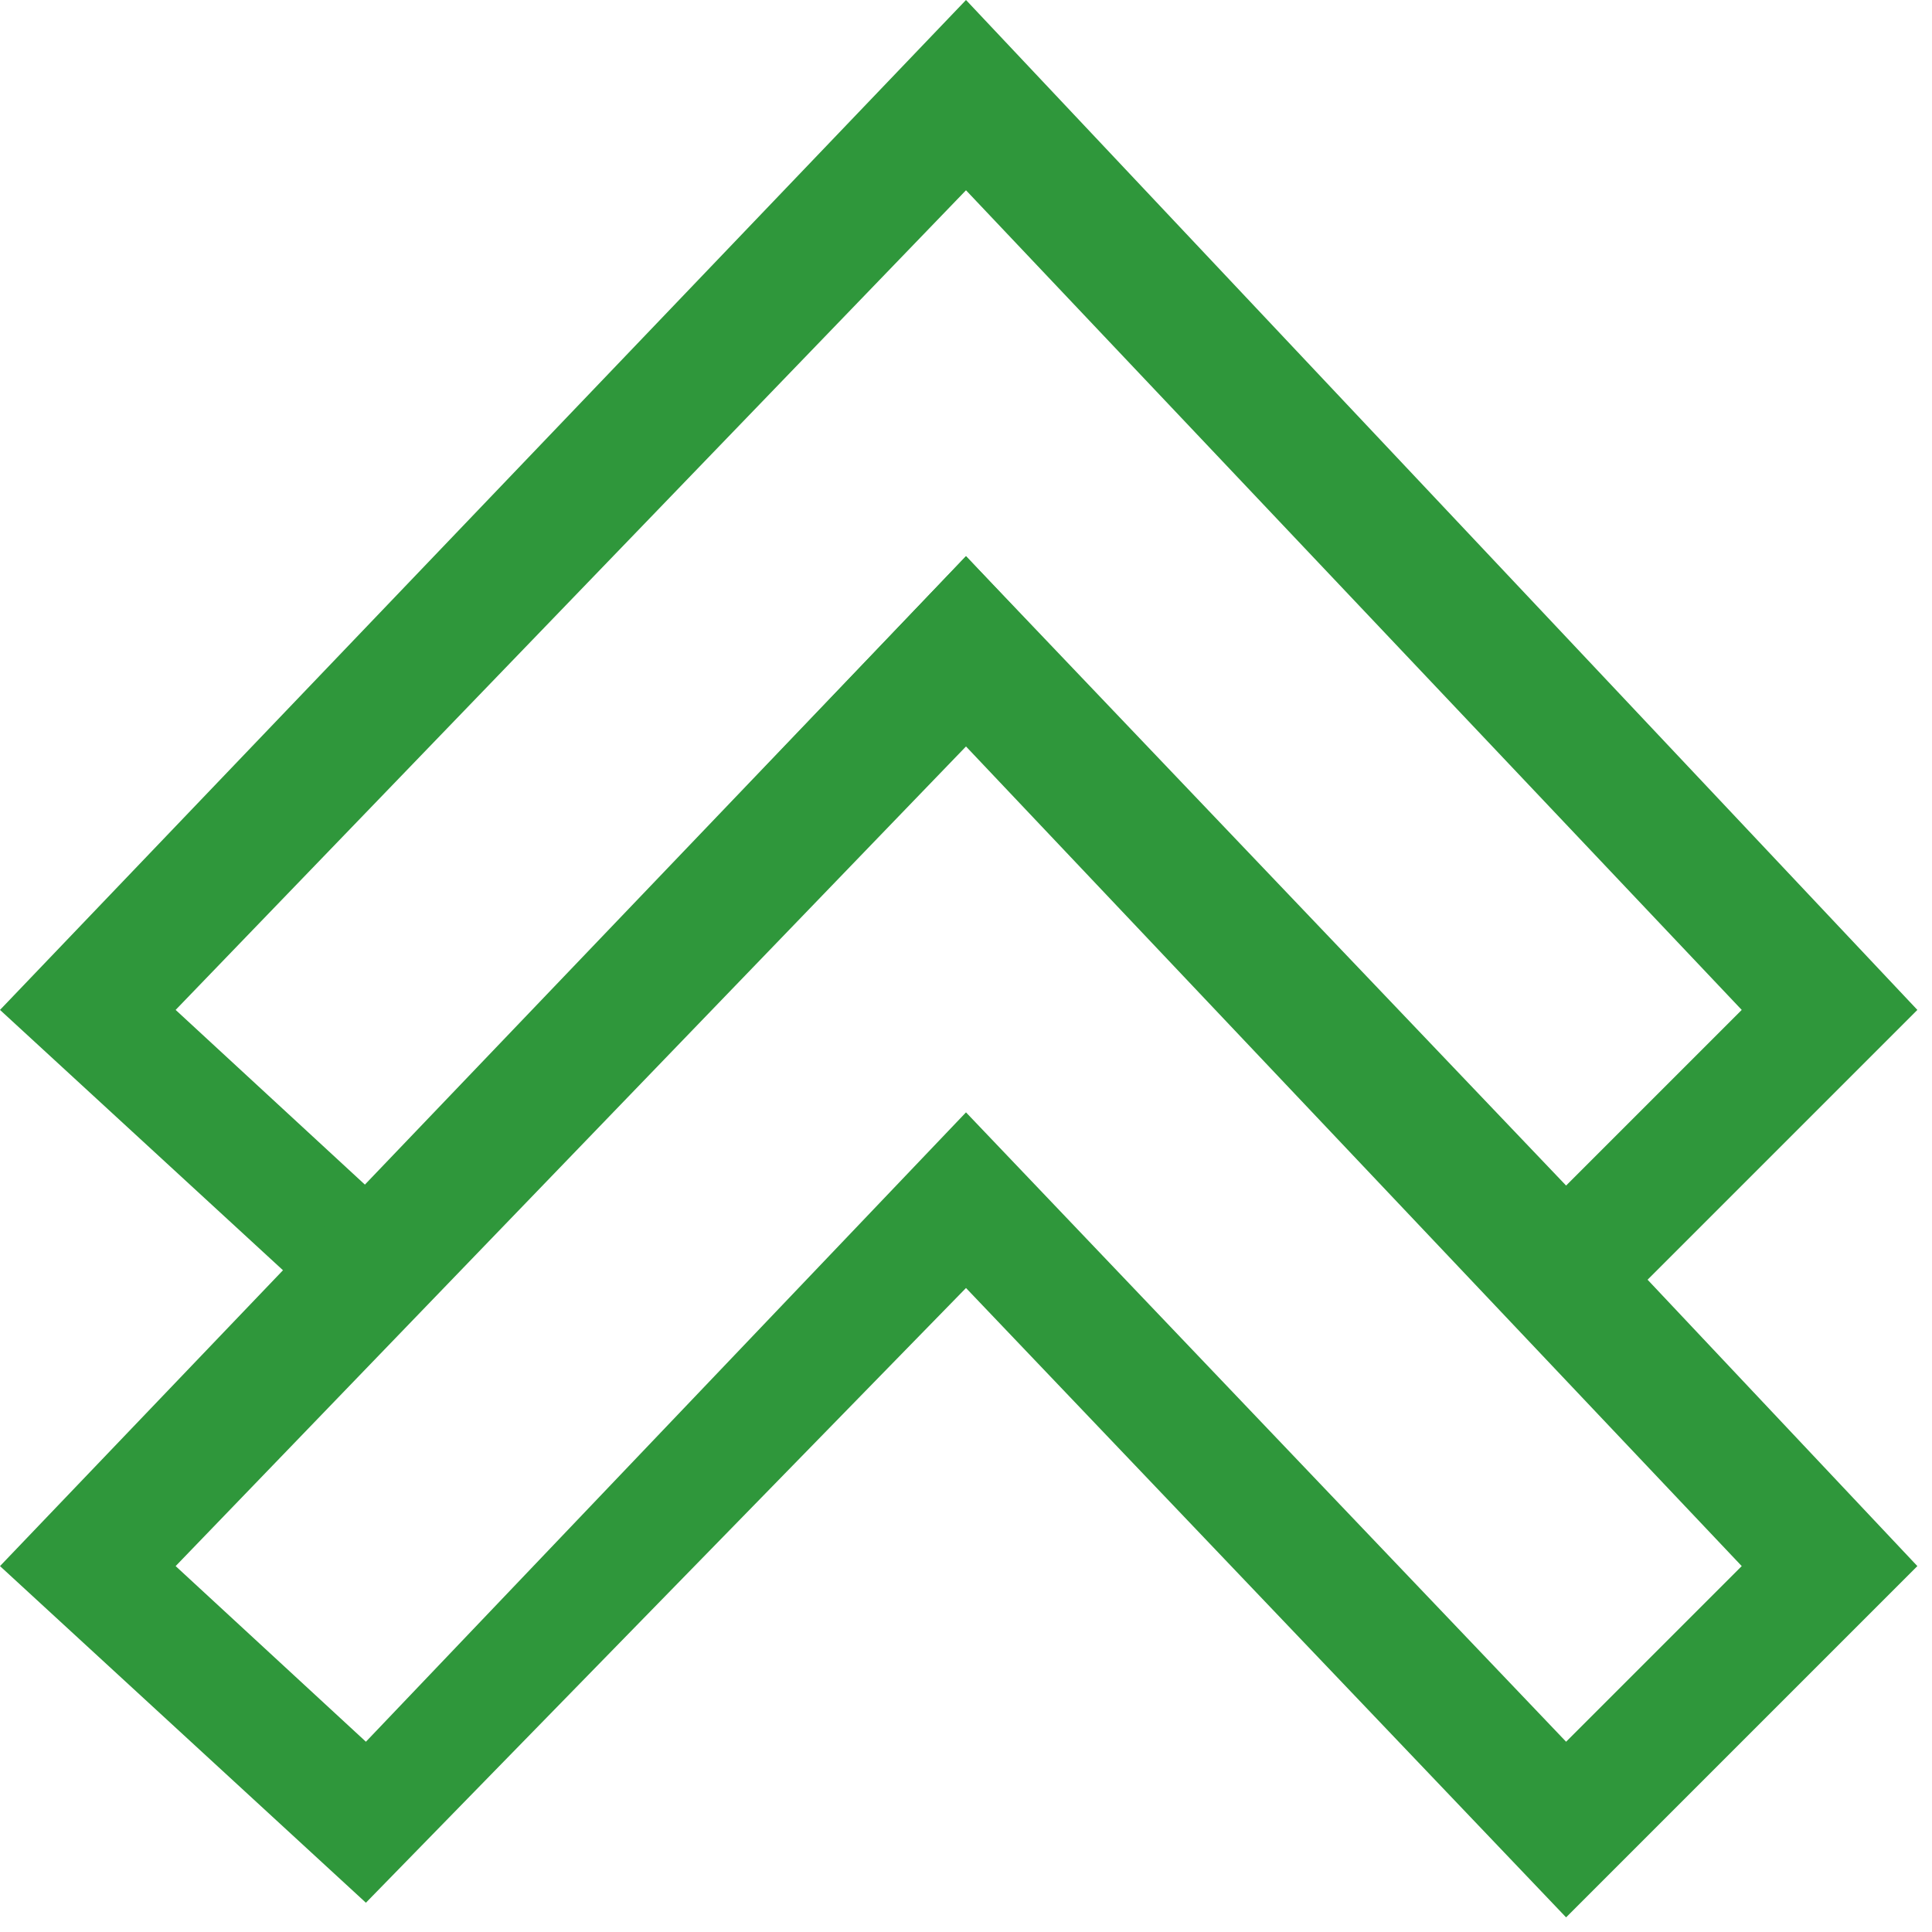
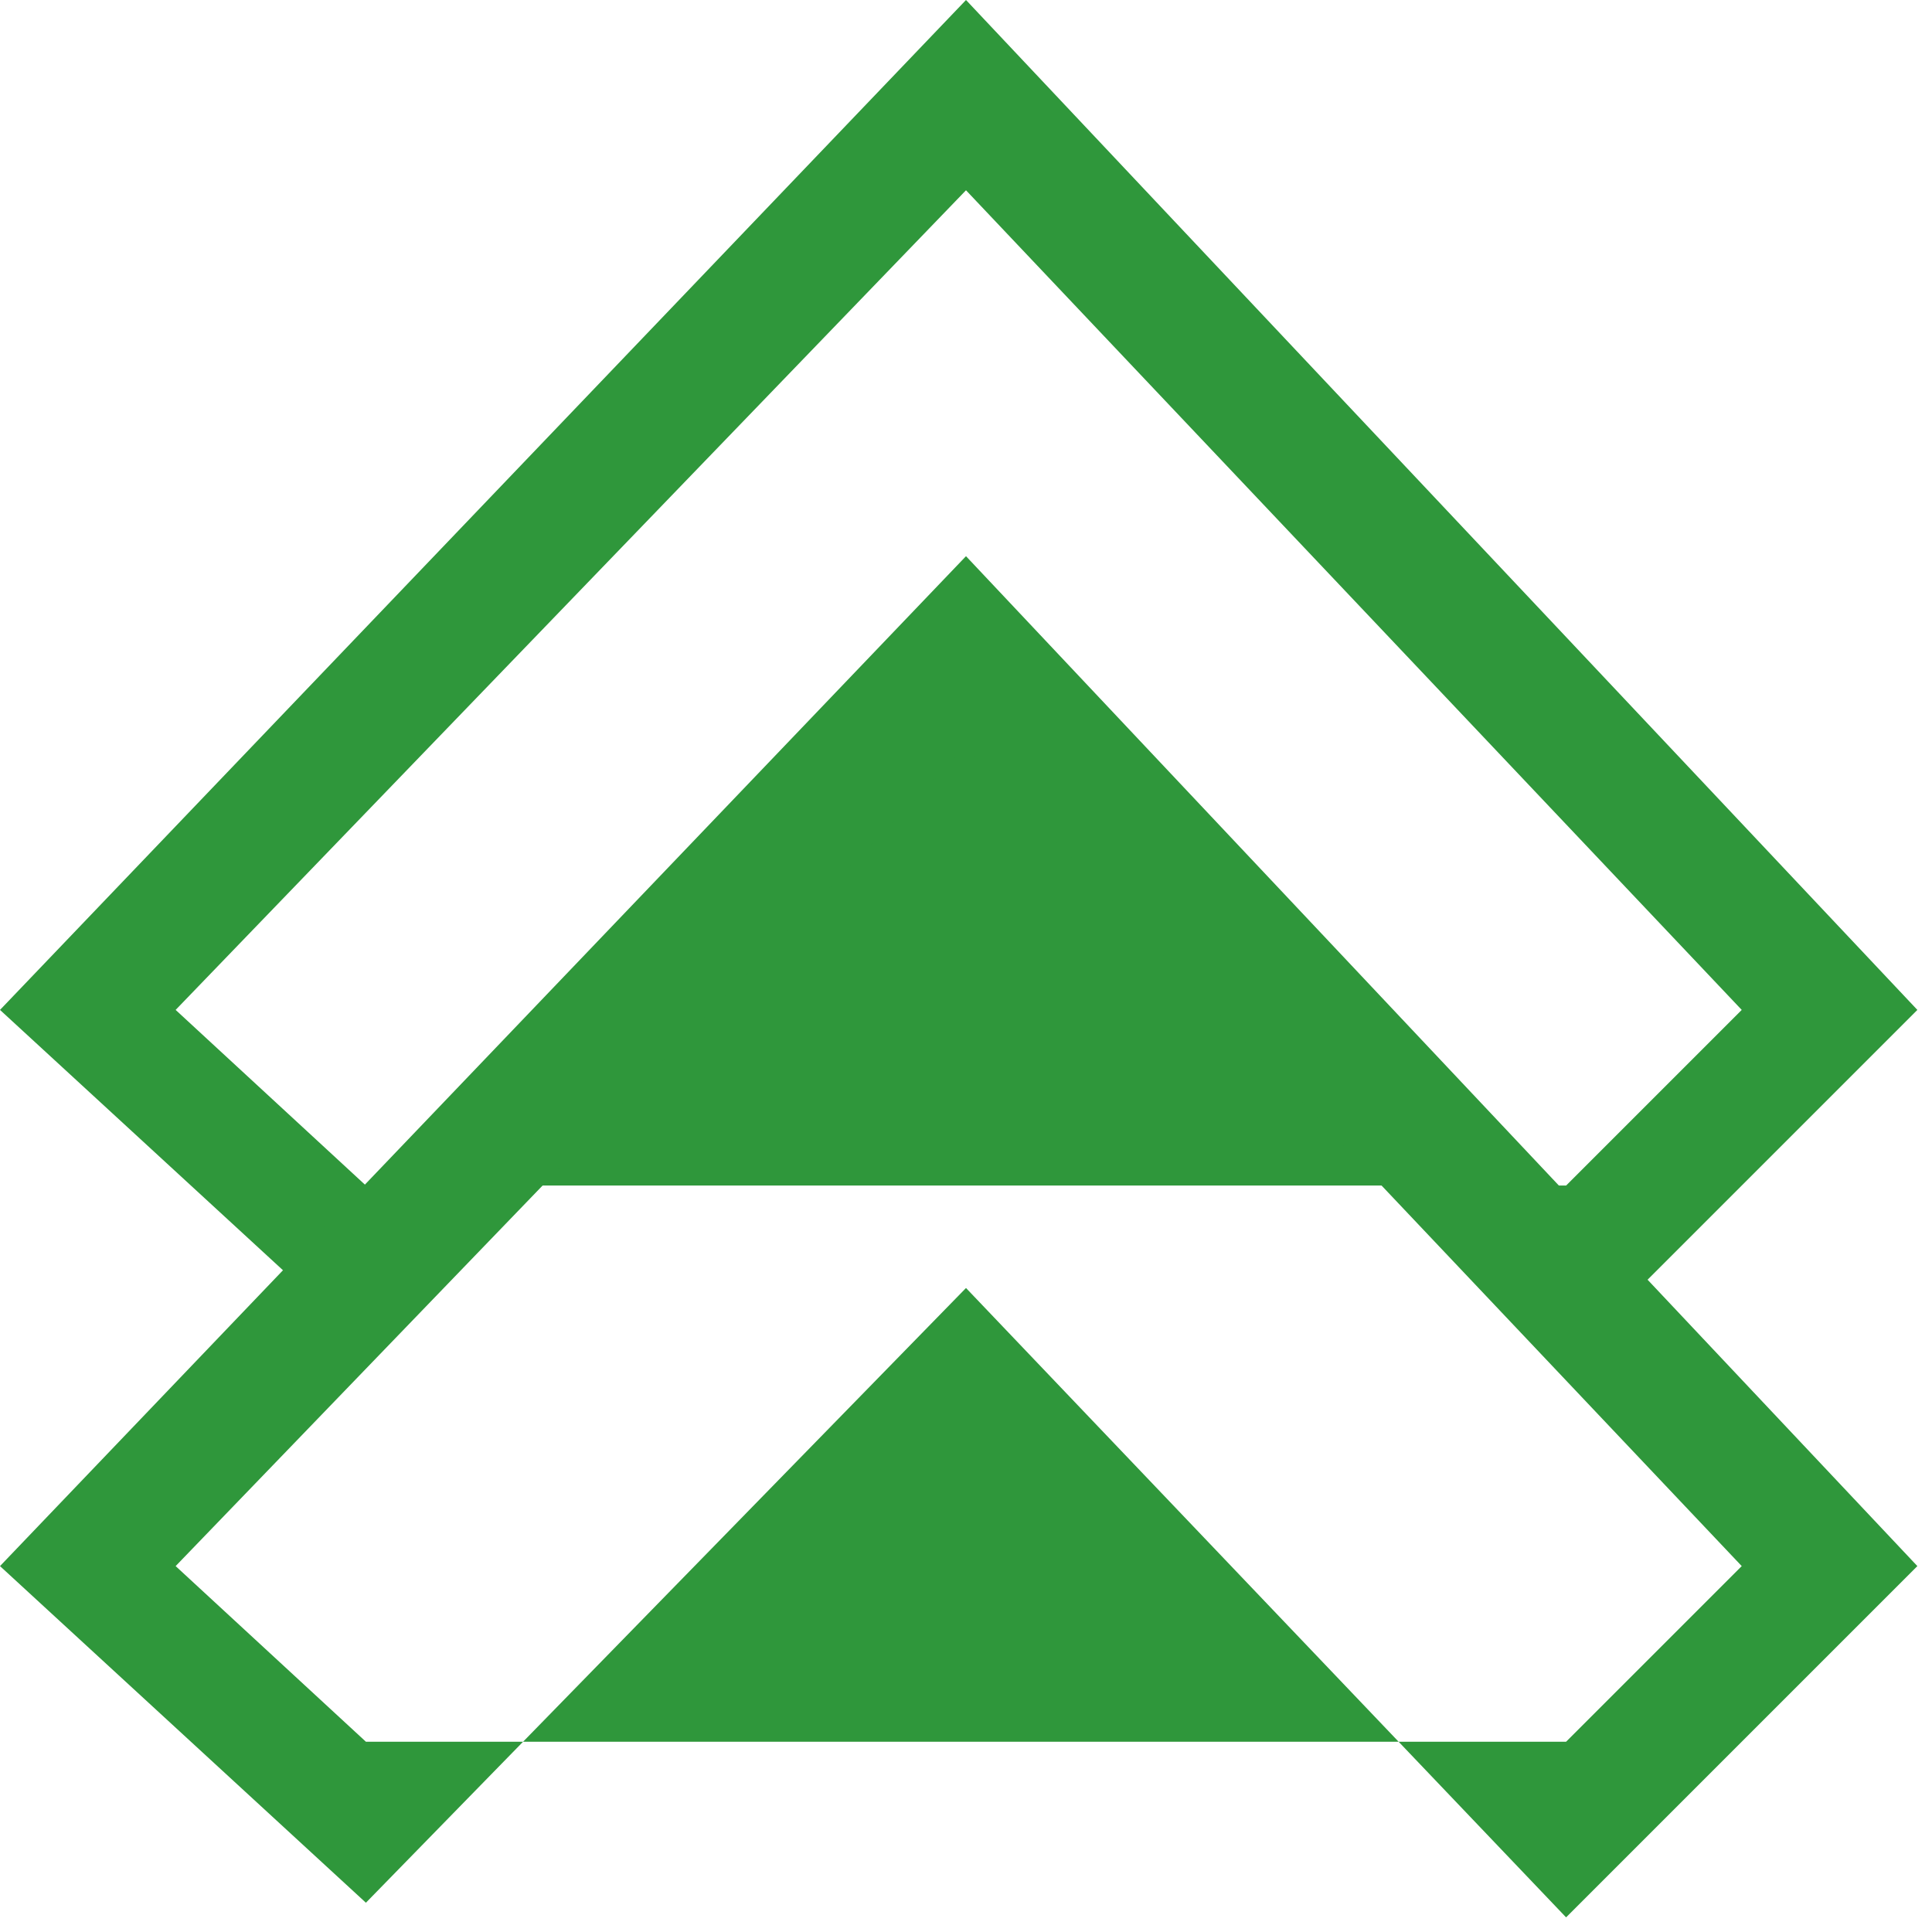
<svg xmlns="http://www.w3.org/2000/svg" xmlns:xlink="http://www.w3.org/1999/xlink" width="66" height="66" viewBox="0 0 66 66" version="1.1">
  <title>Group 4</title>
  <desc>Created using Figma</desc>
  <g id="Canvas" transform="translate(4700 1017)">
    <g id="Group 4">
      <g id="Vector 4">
        <use xlink:href="#path0_fill" transform="translate(-4700 -1017)" fill="#2F973B" />
      </g>
      <g id="Vector 4.1">
        <use xlink:href="#path0_fill" transform="translate(-4700 -998)" fill="#2F973B" />
      </g>
    </g>
  </g>
  <defs>
-     <path id="path0_fill" fill-rule="evenodd" d="M 33 0L 0 34.5L 12.5 46L 33 25L 53.5 46.5L 65.5 34.5L 33 0ZM 6 34.5L 33 6.5L 59.5 34.5L 53.5 40.5L 33 19L 12.5 40.5L 6 34.5Z" />
+     <path id="path0_fill" fill-rule="evenodd" d="M 33 0L 0 34.5L 12.5 46L 33 25L 53.5 46.5L 65.5 34.5L 33 0ZM 6 34.5L 33 6.5L 59.5 34.5L 53.5 40.5L 12.5 40.5L 6 34.5Z" />
  </defs>
</svg>